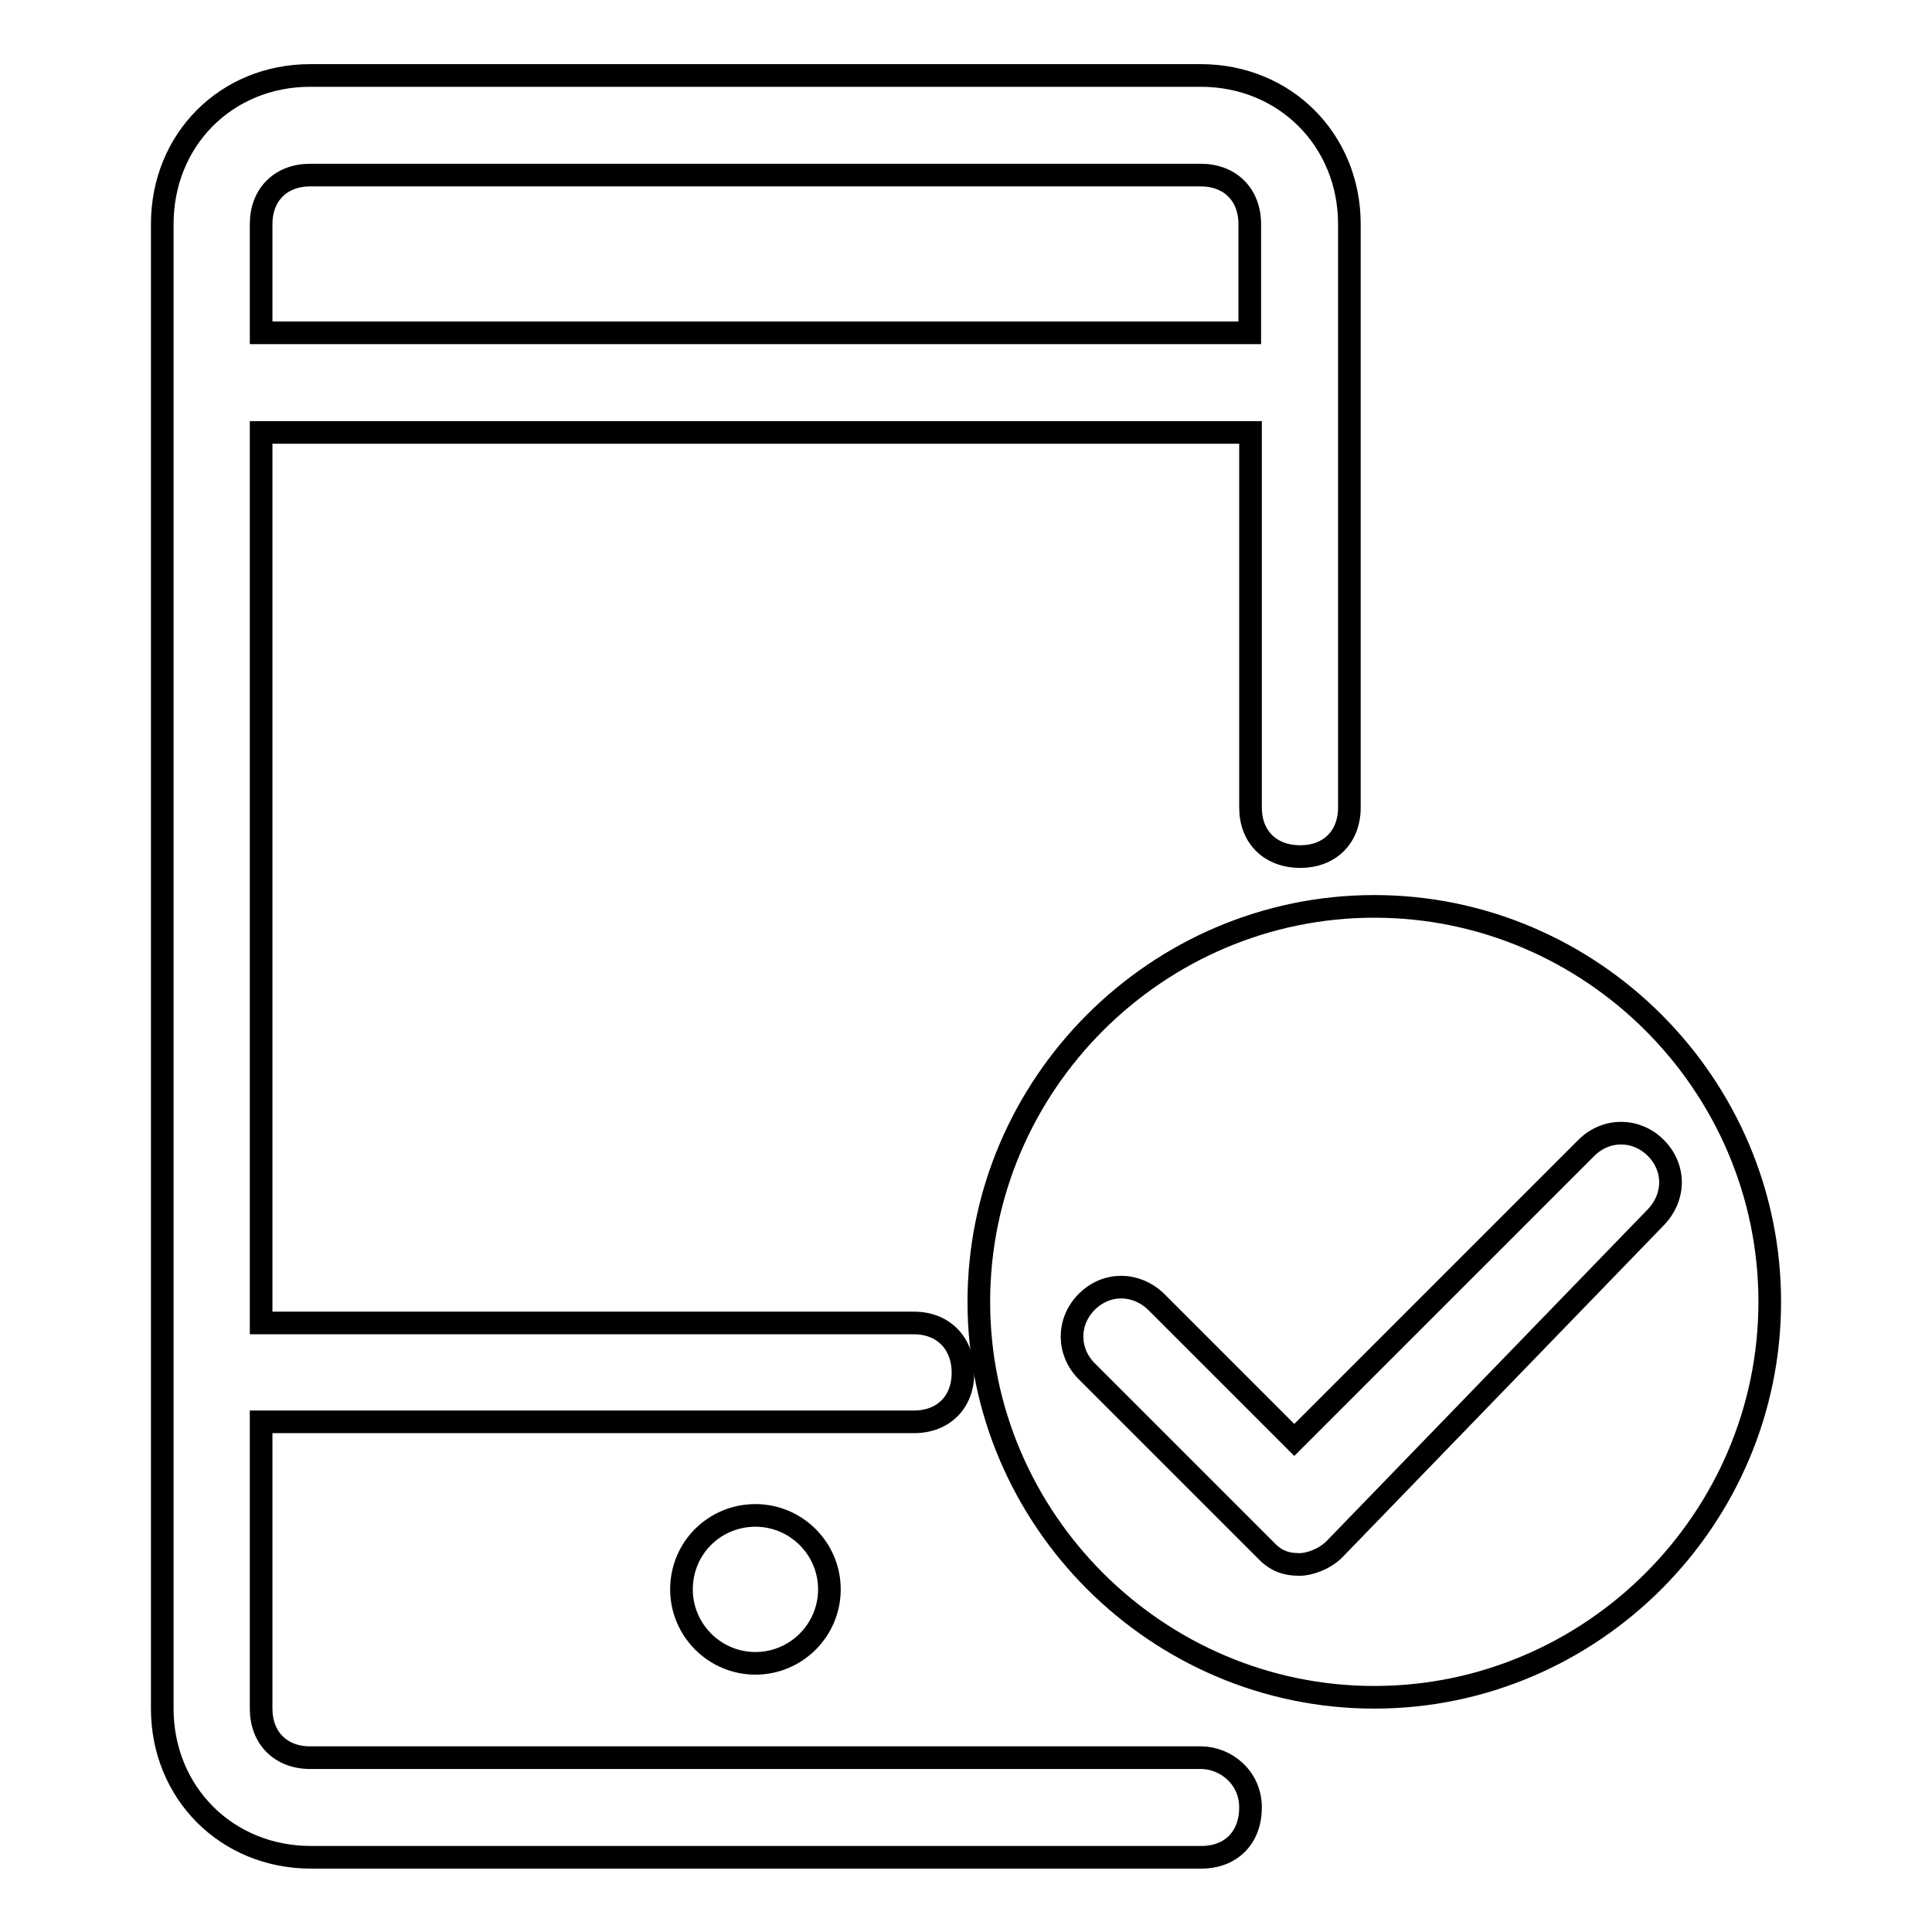
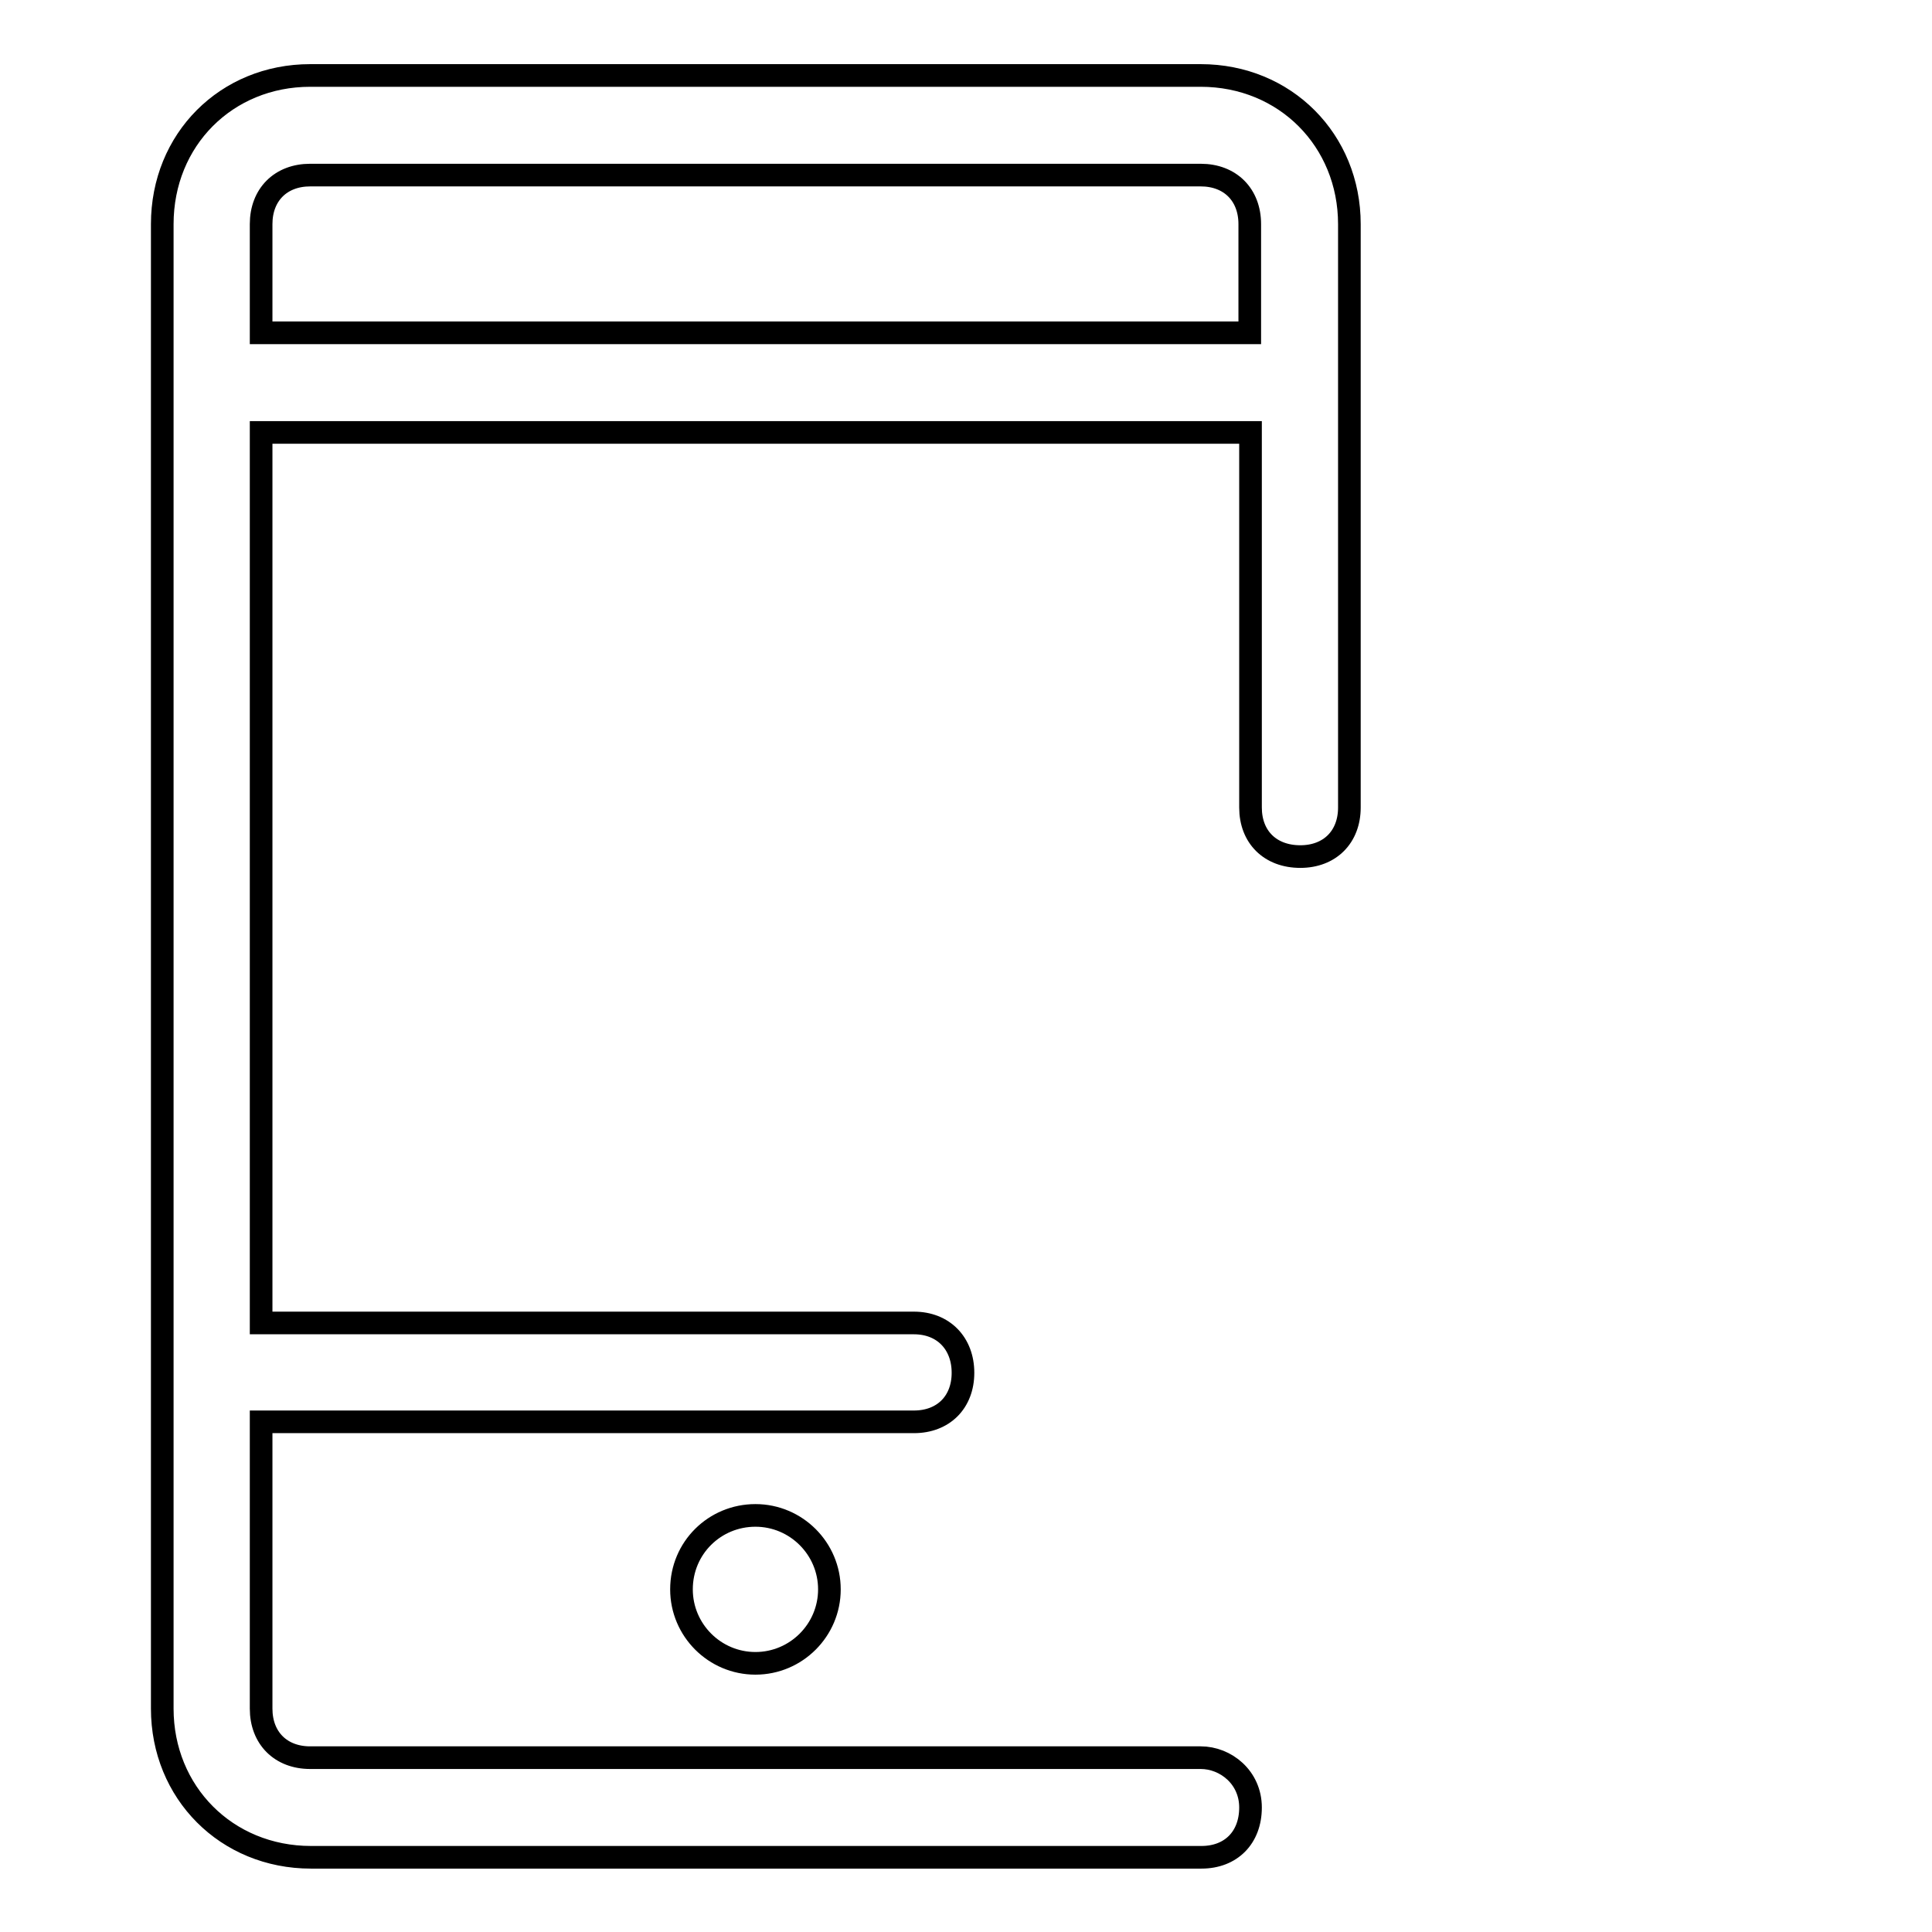
<svg xmlns="http://www.w3.org/2000/svg" version="1.1" x="0px" y="0px" viewBox="0 0 256 256" enable-background="new 0 0 256 256" xml:space="preserve">
  <g>
    <g>
-       <path stroke-width="3" fill-opacity="0" stroke="#000000" d="M182.1,120.1c-28.8,0-52.4,23.6-52.4,52.4c0,28.8,23.6,52.4,52.4,52.4c28.8,0,52.4-23.6,52.4-52.4C234.5,143.7,210.9,120.1,182.1,120.1z M176.8,205.3c-1.3,1.3-3.3,2-4.6,2c-2,0-3.3-0.6-4.6-2L144,181.7c-2.6-2.6-2.6-6.6,0-9.2c2.6-2.6,6.5-2.6,9.2,0l18.3,18.3l38.7-38.7c2.6-2.6,6.6-2.6,9.2,0c2.6,2.6,2.6,6.5,0,9.2L176.8,205.3z" />
      <path stroke-width="3" fill-opacity="0" stroke="#000000" d="M159.1,232.9h-118c-3.9,0-6.5-2.6-6.5-6.5v-38h86.5c3.9,0,6.5-2.6,6.5-6.5c0-3.9-2.6-6.6-6.5-6.6H34.6v-118h129.8c0.6,0,0.6,0,1.3,0V107c0,3.9,2.6,6.5,6.6,6.5c3.9,0,6.5-2.6,6.5-6.5V29.7c0-11.1-8.5-19.7-19.7-19.7h-118C30,10,21.5,18.5,21.5,29.7v196.7c0,11.1,8.5,19.7,19.7,19.7h118c3.9,0,6.5-2.6,6.5-6.6C165.7,235.5,162.4,232.9,159.1,232.9z M34.6,29.7c0-3.9,2.6-6.5,6.5-6.5h118c3.9,0,6.5,2.6,6.5,6.5v14.4c-0.7,0-0.7,0-1.3,0H34.6V29.7z" />
      <path stroke-width="3" fill-opacity="0" stroke="#000000" d="M90.3,210.6c0,5.4,4.4,9.8,9.8,9.8c5.4,0,9.8-4.4,9.8-9.8c0-5.4-4.4-9.8-9.8-9.8C94.7,200.8,90.3,205.1,90.3,210.6z" />
    </g>
  </g>
</svg>